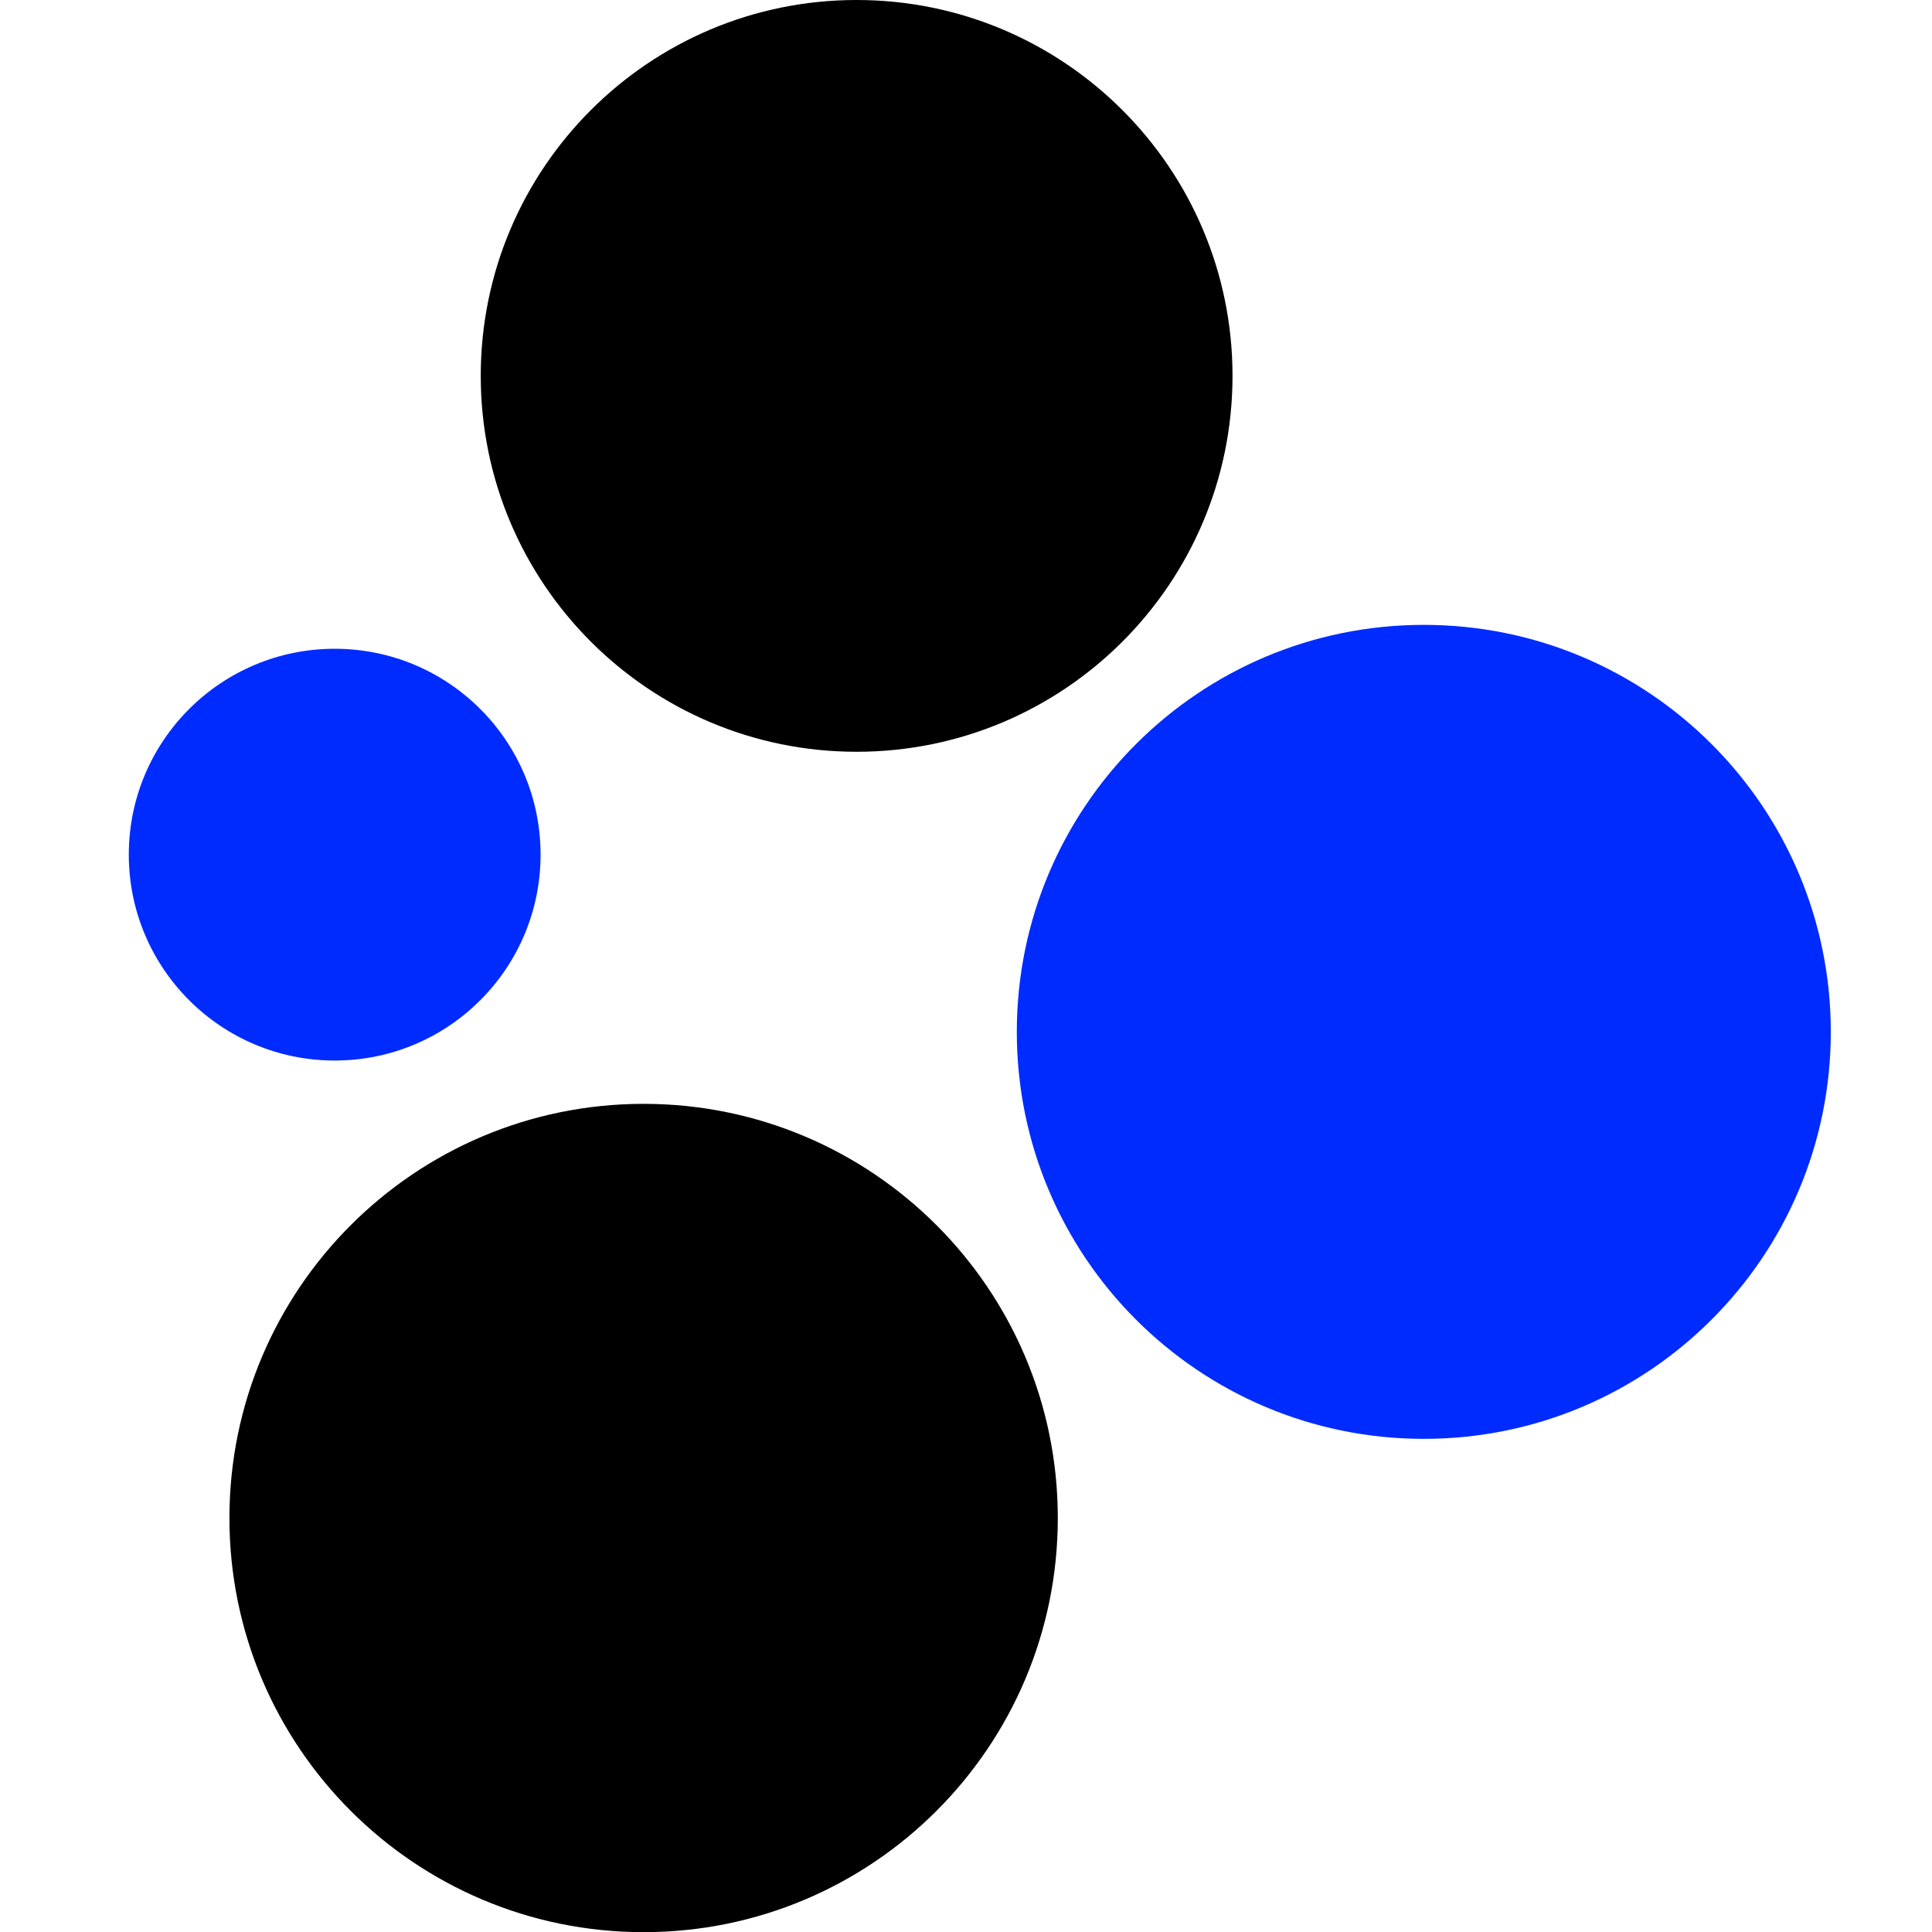
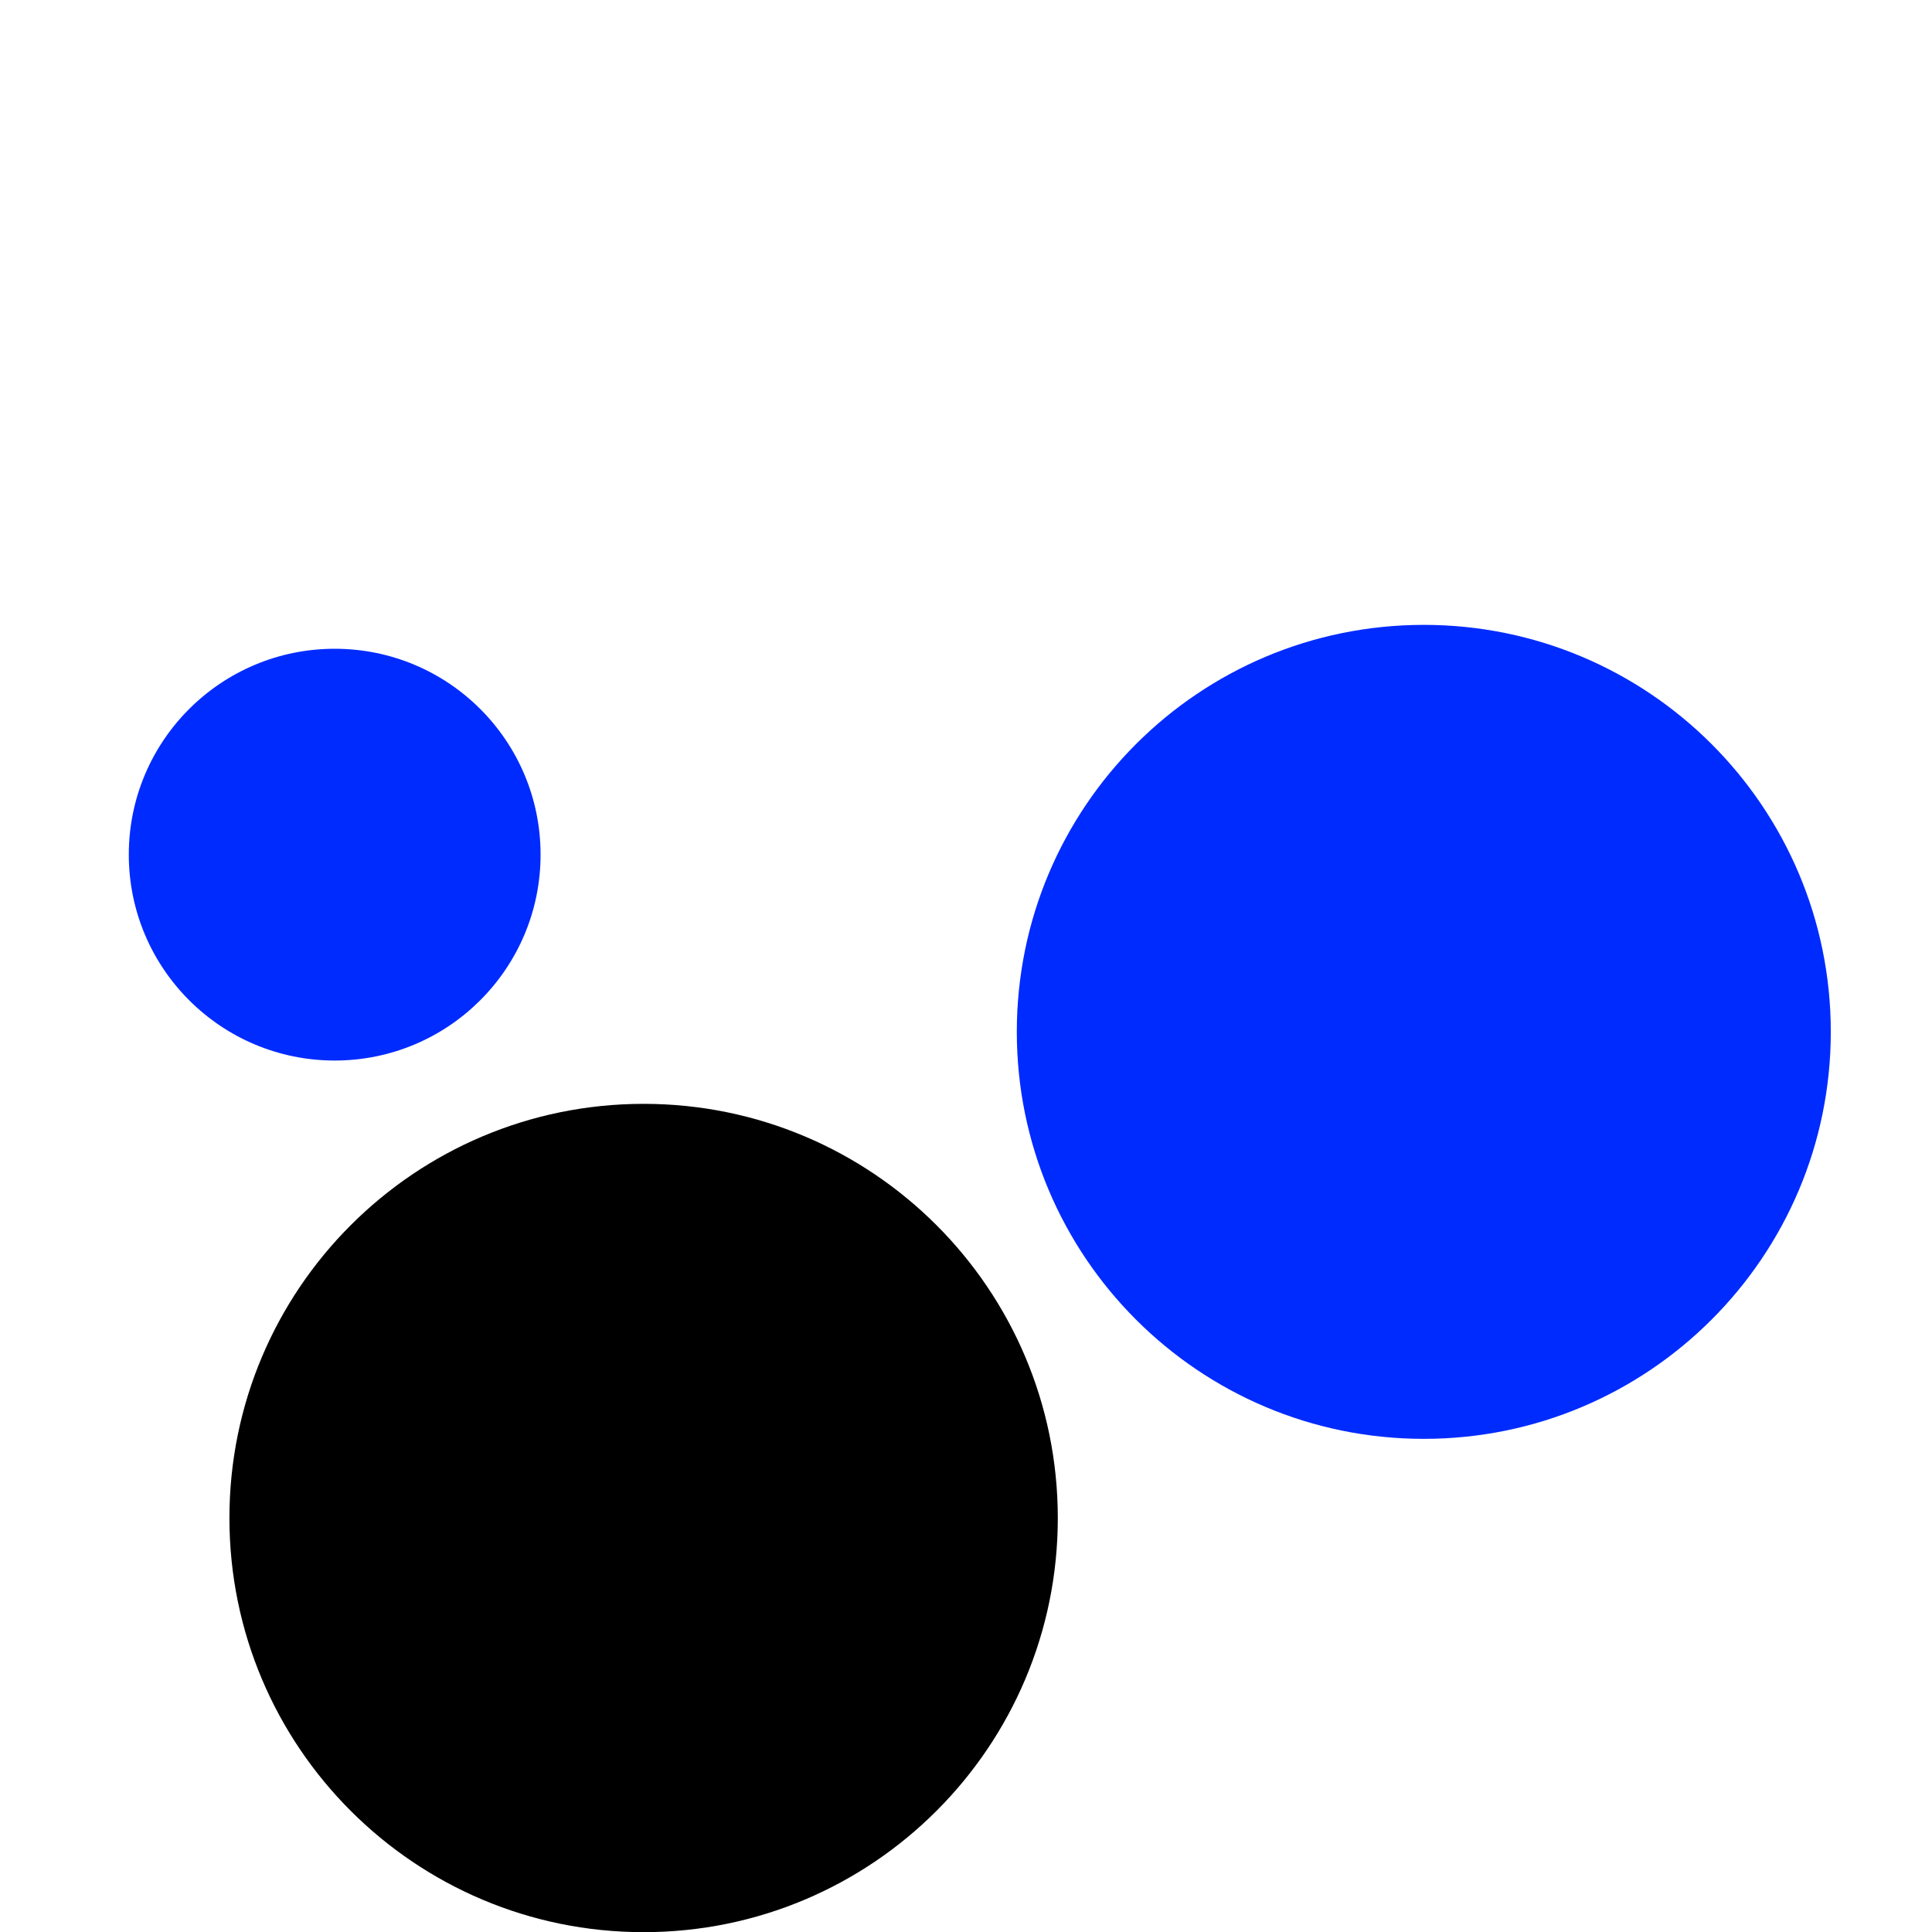
<svg xmlns="http://www.w3.org/2000/svg" width="60" height="60" viewBox="0 0 60 60" fill="none">
  <g id="pictogram" clip-path="url(#clip0_2462_8448)">
    <g id="Group">
-       <path id="Vector" d="M38.277 11.672C38.277 18.12 33.049 23.347 26.602 23.347C20.157 23.347 14.93 18.12 14.93 11.672C14.93 5.228 20.157 0 26.602 0C33.049 0 38.277 5.228 38.277 11.672Z" fill="black" />
      <path id="Vector_2" d="M16.788 26.541C16.788 30.072 13.927 32.936 10.395 32.936C6.864 32.936 4 30.072 4 26.541C4 23.009 6.864 20.148 10.395 20.148C13.927 20.148 16.788 23.009 16.788 26.541Z" fill="#002BFF" />
      <path id="Vector_3" d="M56.857 32.046C56.857 39.025 51.197 44.685 44.218 44.685C37.236 44.685 31.578 39.025 31.578 32.046C31.578 25.064 37.236 19.406 44.218 19.406C51.197 19.406 56.857 25.064 56.857 32.046Z" fill="#002BFF" />
      <path id="Vector_4" d="M32.851 47.144C32.851 54.248 27.092 60.005 19.988 60.005C12.884 60.005 7.125 54.248 7.125 47.144C7.125 40.041 12.884 34.281 19.988 34.281C27.092 34.281 32.851 40.04 32.851 47.144Z" fill="black" />
    </g>
  </g>
  <defs>
    <clipPath id="clip0_2462_8448">
      <rect width="60" height="60" fill="white" />
    </clipPath>
  </defs>
</svg>